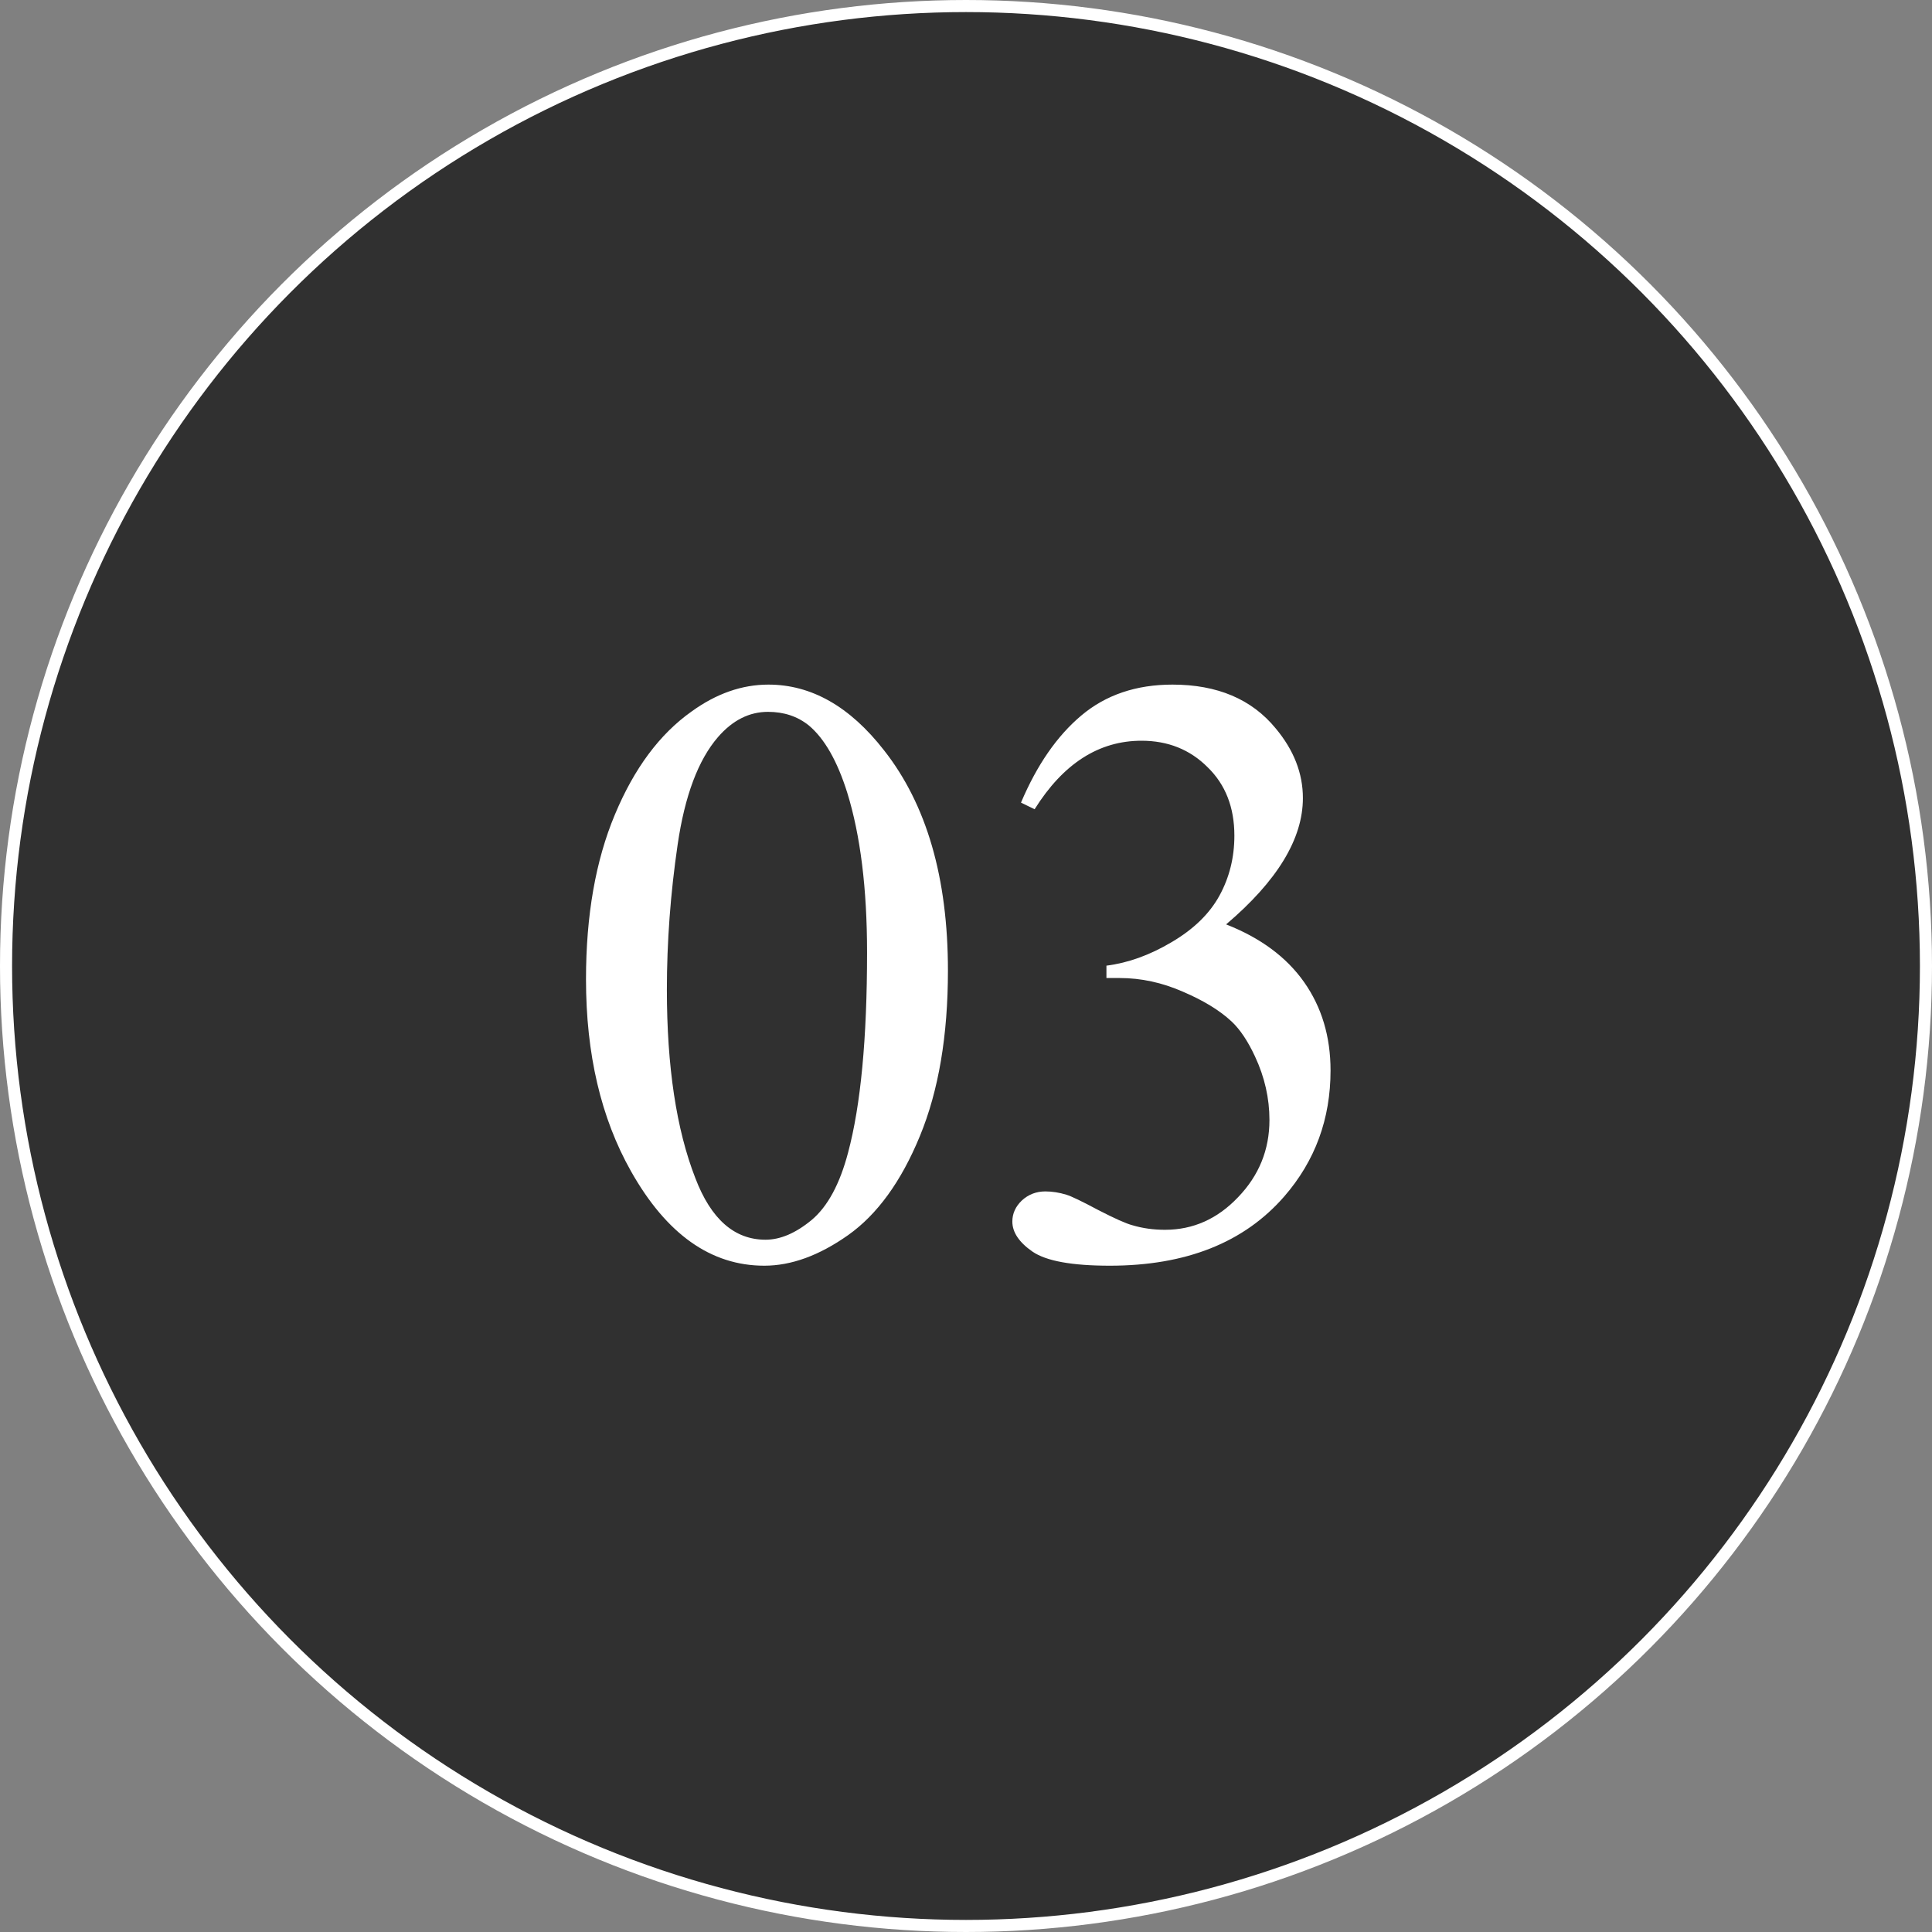
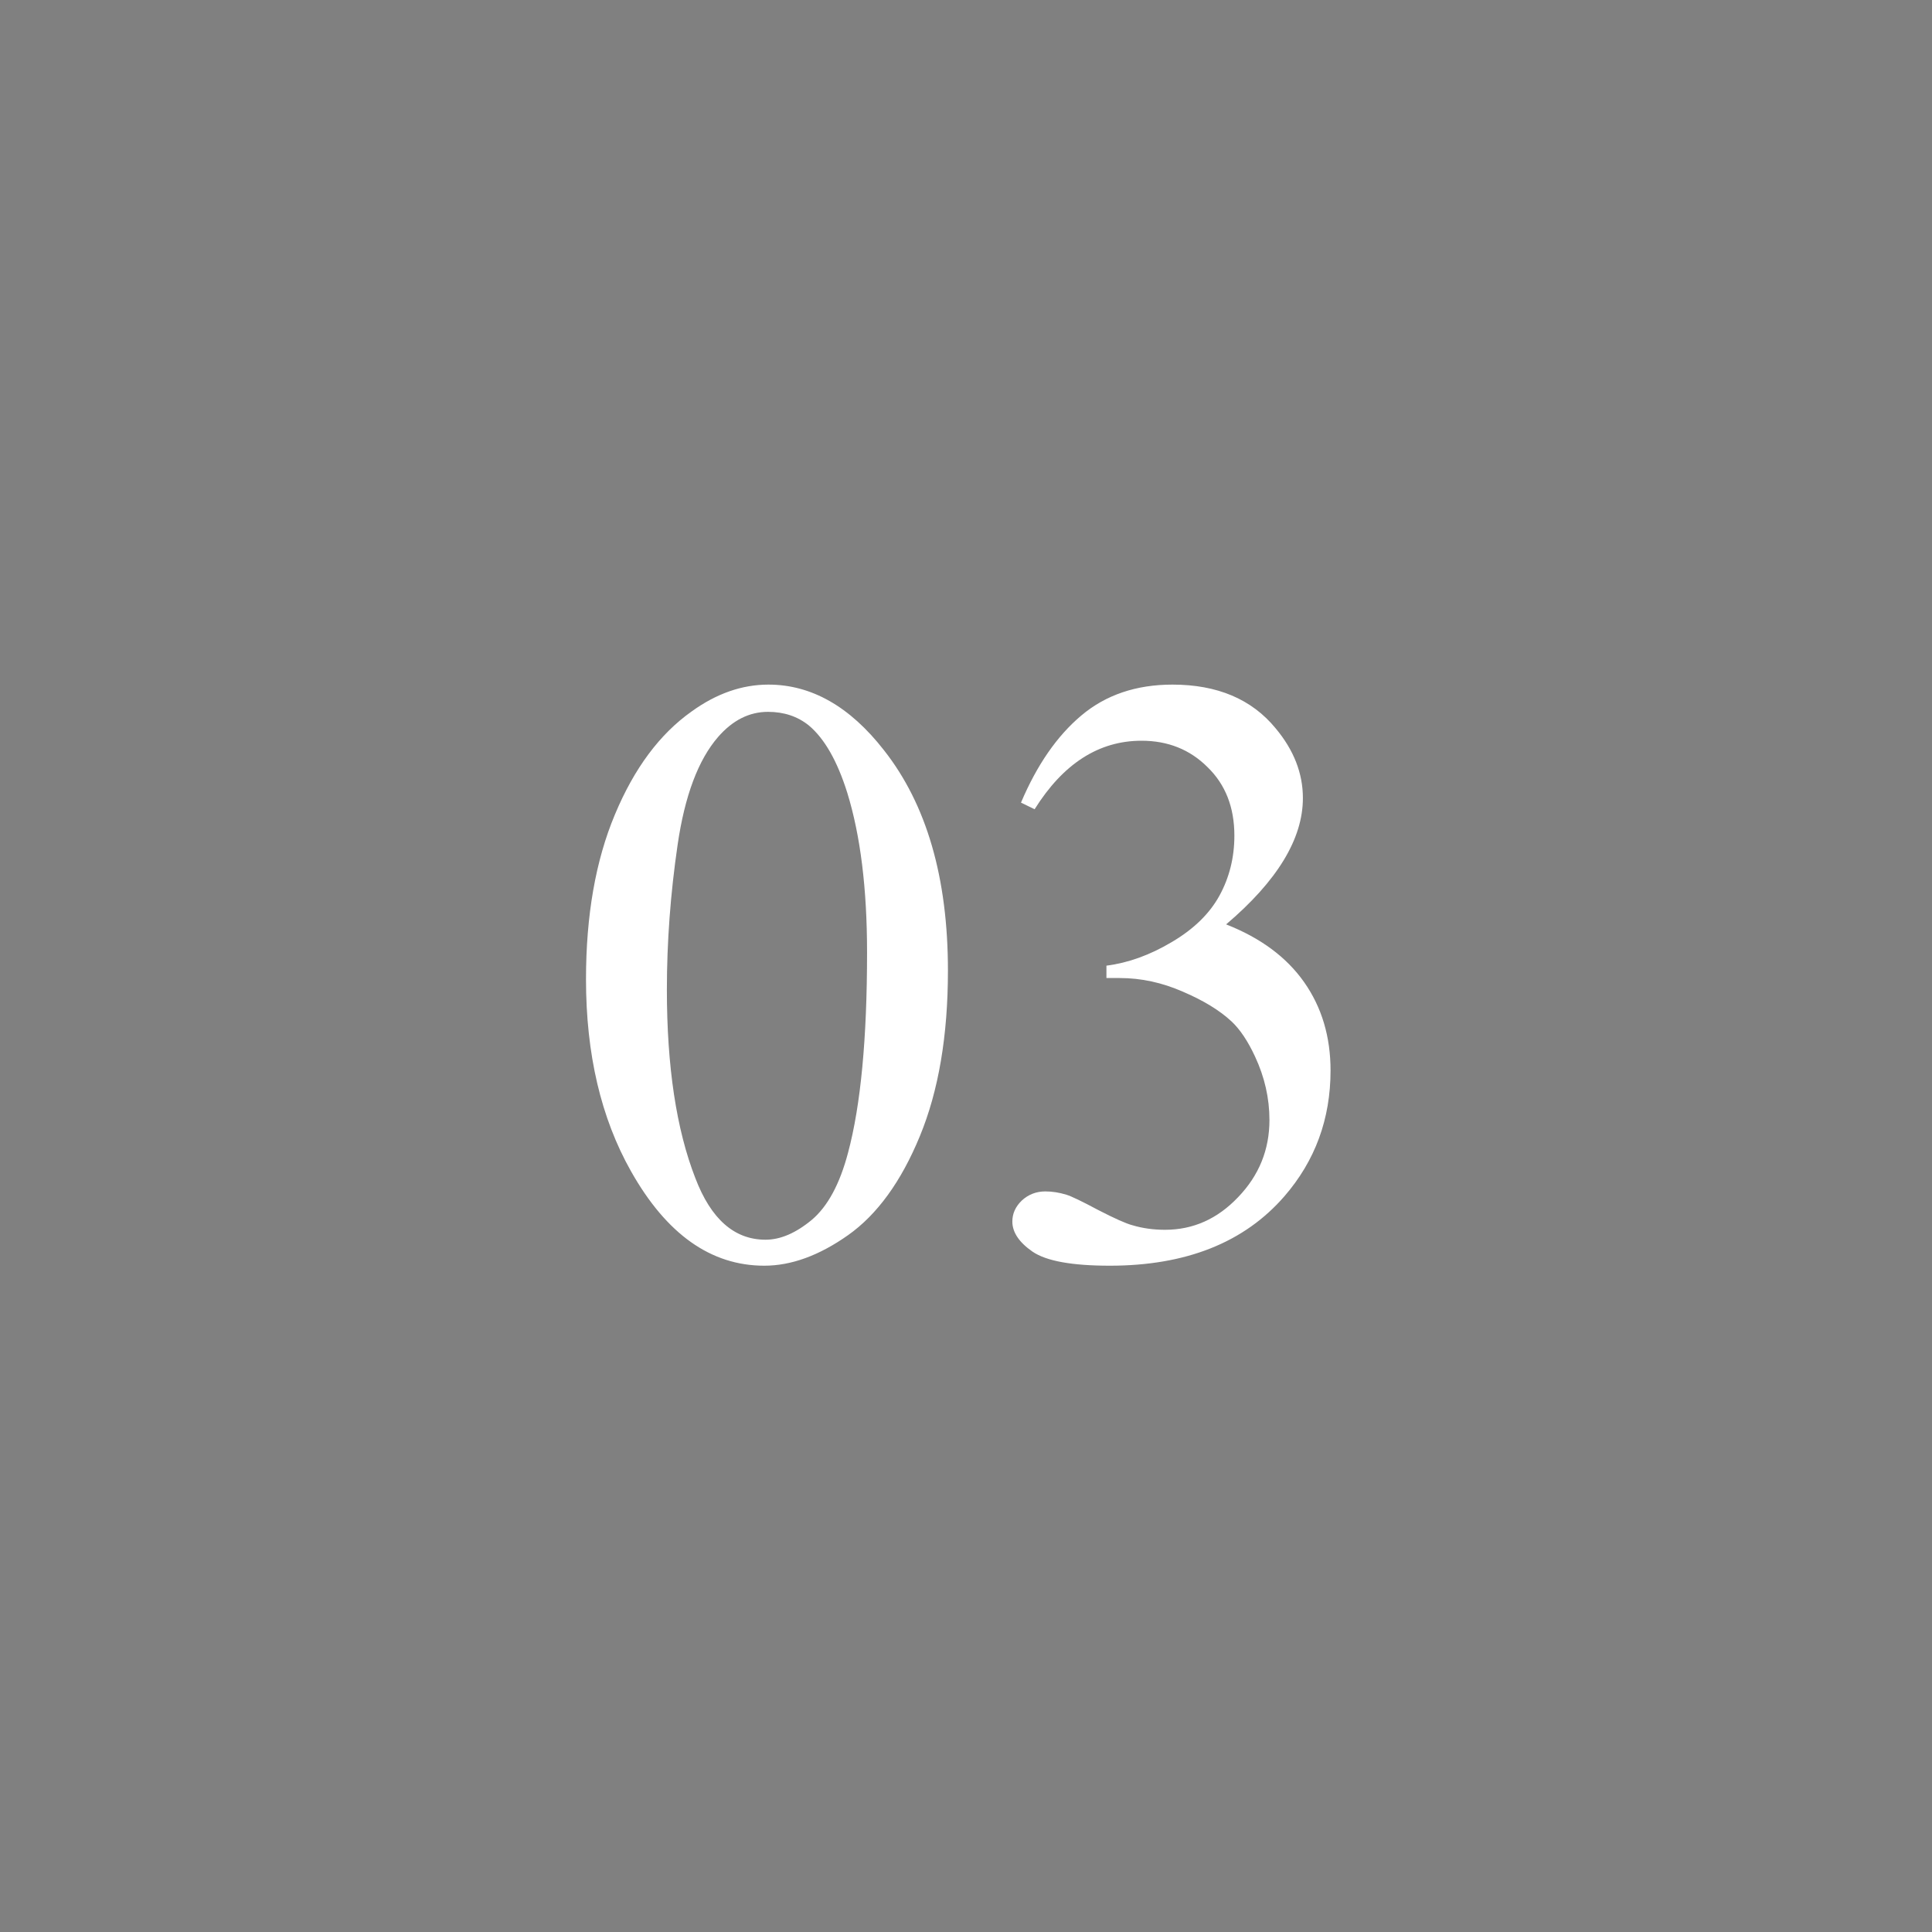
<svg xmlns="http://www.w3.org/2000/svg" width="80" height="80" viewBox="0 0 80 80" fill="none">
  <rect x="0" y="0" width="80" height="80" fill="#808080" stroke="none" />
-   <circle cx="40" cy="40" r="39.75" fill="#303030" stroke="white" stroke-width="0.5" />
  <path d="M24.265 40.55C24.265 37.907 24.663 35.634 25.461 33.731C26.259 31.817 27.318 30.393 28.64 29.459C29.665 28.718 30.725 28.348 31.818 28.348C33.596 28.348 35.191 29.253 36.603 31.065C38.37 33.309 39.252 36.351 39.252 40.191C39.252 42.88 38.865 45.164 38.09 47.044C37.316 48.924 36.324 50.291 35.117 51.145C33.92 51.989 32.764 52.41 31.648 52.41C29.437 52.41 27.597 51.106 26.127 48.497C24.886 46.298 24.265 43.649 24.265 40.55ZM27.614 40.977C27.614 44.167 28.007 46.77 28.794 48.787C29.443 50.485 30.411 51.334 31.699 51.334C32.314 51.334 32.952 51.06 33.613 50.513C34.274 49.955 34.775 49.026 35.117 47.727C35.641 45.768 35.903 43.005 35.903 39.439C35.903 36.796 35.629 34.591 35.083 32.825C34.672 31.515 34.143 30.586 33.493 30.04C33.026 29.664 32.462 29.476 31.801 29.476C31.026 29.476 30.337 29.823 29.733 30.518C28.913 31.464 28.355 32.95 28.059 34.978C27.762 37.007 27.614 39.006 27.614 40.977ZM42.277 33.235C42.938 31.674 43.77 30.473 44.773 29.629C45.786 28.775 47.045 28.348 48.549 28.348C50.406 28.348 51.831 28.951 52.822 30.159C53.574 31.059 53.95 32.022 53.95 33.047C53.95 34.734 52.89 36.477 50.771 38.277C52.195 38.835 53.272 39.633 54.001 40.669C54.73 41.706 55.095 42.925 55.095 44.327C55.095 46.332 54.457 48.069 53.181 49.539C51.517 51.453 49.108 52.41 45.952 52.41C44.391 52.41 43.325 52.217 42.756 51.829C42.198 51.442 41.919 51.026 41.919 50.581C41.919 50.251 42.05 49.961 42.312 49.71C42.585 49.459 42.91 49.334 43.286 49.334C43.571 49.334 43.861 49.38 44.157 49.471C44.351 49.528 44.79 49.738 45.473 50.103C46.157 50.456 46.63 50.667 46.892 50.735C47.313 50.861 47.763 50.923 48.242 50.923C49.404 50.923 50.412 50.473 51.267 49.573C52.133 48.673 52.565 47.608 52.565 46.377C52.565 45.477 52.366 44.6 51.967 43.746C51.671 43.108 51.346 42.623 50.993 42.293C50.503 41.837 49.831 41.427 48.977 41.062C48.122 40.687 47.251 40.498 46.362 40.498H45.815V39.986C46.715 39.872 47.615 39.547 48.515 39.012C49.427 38.476 50.087 37.833 50.498 37.081C50.908 36.329 51.113 35.503 51.113 34.602C51.113 33.429 50.742 32.483 50.002 31.766C49.273 31.037 48.361 30.672 47.268 30.672C45.502 30.672 44.026 31.617 42.841 33.509L42.277 33.235Z" fill="white" />
</svg>